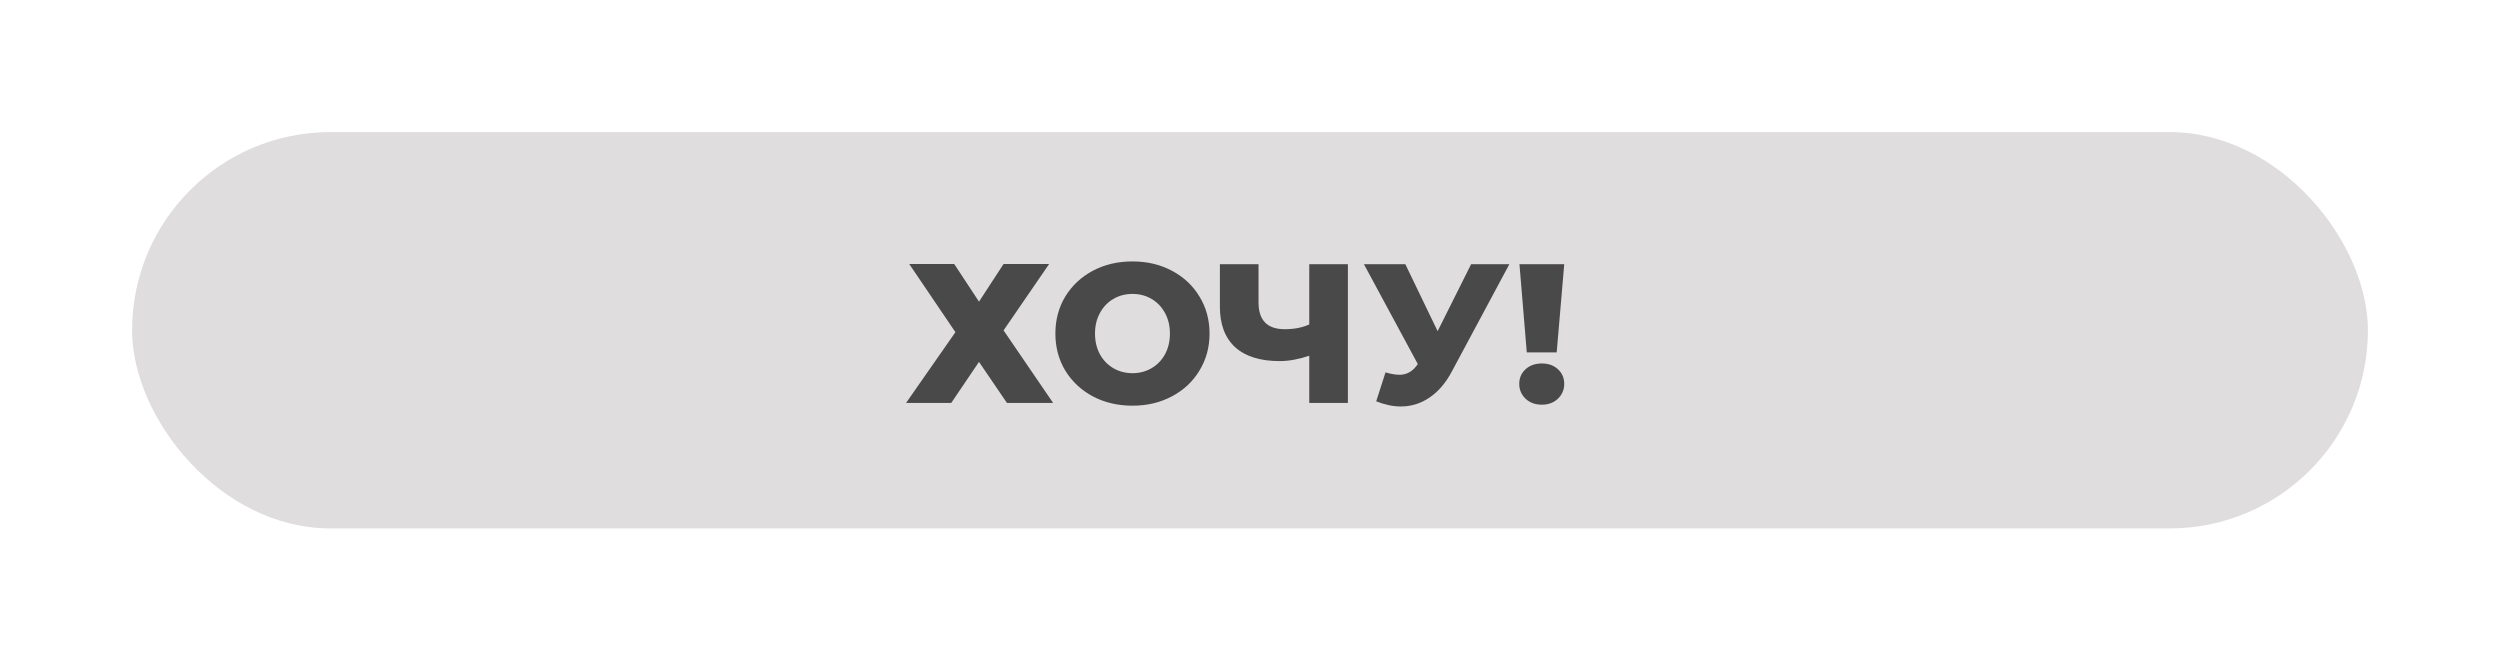
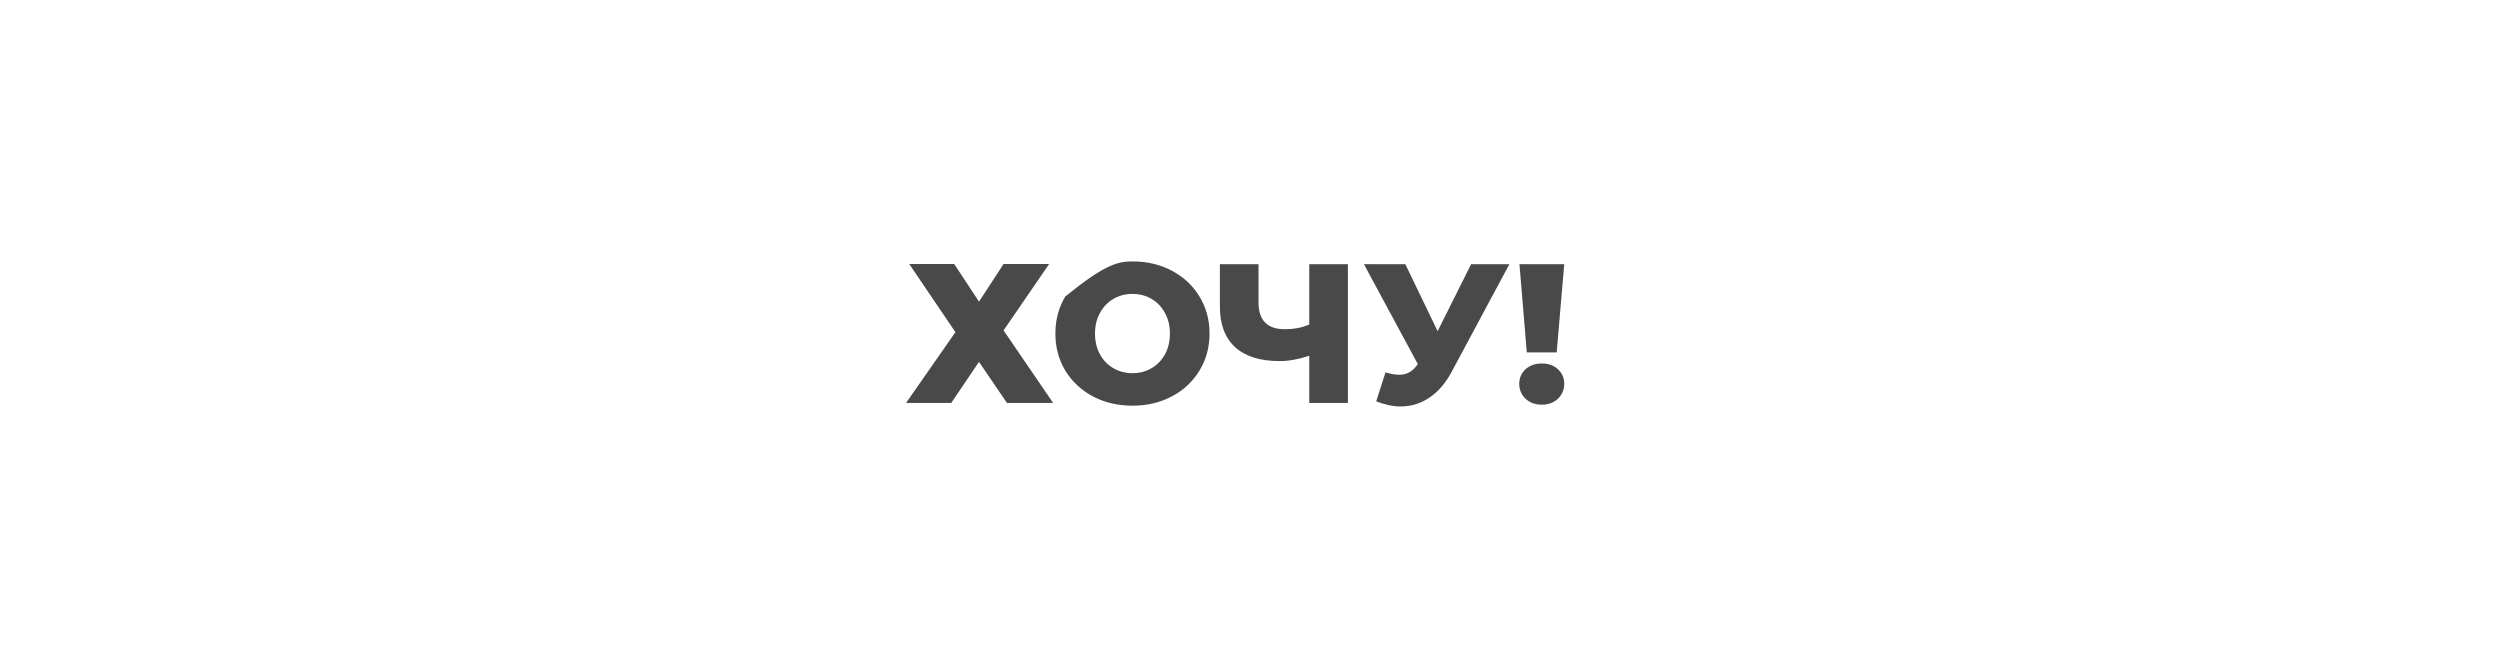
<svg xmlns="http://www.w3.org/2000/svg" width="757" height="200" viewBox="0 0 757 200" fill="none">
  <g filter="url(#filter0_d)">
-     <rect x="40" y="36" width="677" height="120" rx="60" fill="#DFDDDD" />
-   </g>
-   <path d="M288.94 79.94L296.44 91.34L303.88 79.94H317.68L303.88 100.04L318.88 122H304.9L296.44 109.58L288.04 122H274.36L289.3 100.58L275.32 79.94H288.94ZM342.91 122.84C338.47 122.84 334.47 121.9 330.91 120.02C327.39 118.14 324.61 115.54 322.57 112.22C320.57 108.9 319.57 105.16 319.57 101C319.57 96.84 320.57 93.1 322.57 89.78C324.61 86.46 327.39 83.86 330.91 81.98C334.47 80.1 338.47 79.16 342.91 79.16C347.35 79.16 351.33 80.1 354.85 81.98C358.41 83.86 361.19 86.46 363.19 89.78C365.23 93.1 366.25 96.84 366.25 101C366.25 105.16 365.23 108.9 363.19 112.22C361.19 115.54 358.41 118.14 354.85 120.02C351.33 121.9 347.35 122.84 342.91 122.84ZM342.91 113C345.03 113 346.95 112.5 348.67 111.5C350.39 110.5 351.75 109.1 352.75 107.3C353.75 105.46 354.25 103.36 354.25 101C354.25 98.64 353.75 96.56 352.75 94.76C351.75 92.92 350.39 91.5 348.67 90.5C346.95 89.5 345.03 89 342.91 89C340.79 89 338.87 89.5 337.15 90.5C335.43 91.5 334.07 92.92 333.07 94.76C332.07 96.56 331.57 98.64 331.57 101C331.57 103.36 332.07 105.46 333.07 107.3C334.07 109.1 335.43 110.5 337.15 111.5C338.87 112.5 340.79 113 342.91 113ZM408.143 80V122H396.443V107.72C393.203 108.8 390.223 109.34 387.503 109.34C381.623 109.34 377.123 107.94 374.003 105.14C370.923 102.3 369.383 98.22 369.383 92.9V80H381.083V91.58C381.083 96.98 383.723 99.68 389.003 99.68C391.883 99.68 394.363 99.2 396.443 98.24V80H408.143ZM457.033 80L439.633 112.46C437.793 115.94 435.533 118.58 432.853 120.38C430.213 122.18 427.313 123.08 424.153 123.08C421.833 123.08 419.353 122.56 416.713 121.52L419.533 112.76C421.173 113.24 422.573 113.48 423.733 113.48C424.893 113.48 425.913 113.22 426.793 112.7C427.713 112.18 428.553 111.36 429.313 110.24L412.993 80H425.533L435.313 100.28L445.453 80H457.033ZM460.089 80H473.649L471.369 106.7H462.309L460.089 80ZM466.869 122.54C464.869 122.54 463.229 121.94 461.949 120.74C460.669 119.5 460.029 118 460.029 116.24C460.029 114.44 460.669 112.96 461.949 111.8C463.229 110.64 464.869 110.06 466.869 110.06C468.869 110.06 470.489 110.64 471.729 111.8C473.009 112.96 473.649 114.44 473.649 116.24C473.649 118 473.009 119.5 471.729 120.74C470.449 121.94 468.829 122.54 466.869 122.54Z" fill="#4A4949" />
+     </g>
+   <path d="M288.94 79.94L296.44 91.34L303.88 79.94H317.68L303.88 100.04L318.88 122H304.9L296.44 109.58L288.04 122H274.36L289.3 100.58L275.32 79.94H288.94ZM342.91 122.84C338.47 122.84 334.47 121.9 330.91 120.02C327.39 118.14 324.61 115.54 322.57 112.22C320.57 108.9 319.57 105.16 319.57 101C319.57 96.84 320.57 93.1 322.57 89.78C334.47 80.1 338.47 79.16 342.91 79.16C347.35 79.16 351.33 80.1 354.85 81.98C358.41 83.86 361.19 86.46 363.19 89.78C365.23 93.1 366.25 96.84 366.25 101C366.25 105.16 365.23 108.9 363.19 112.22C361.19 115.54 358.41 118.14 354.85 120.02C351.33 121.9 347.35 122.84 342.91 122.84ZM342.91 113C345.03 113 346.95 112.5 348.67 111.5C350.39 110.5 351.75 109.1 352.75 107.3C353.75 105.46 354.25 103.36 354.25 101C354.25 98.64 353.75 96.56 352.75 94.76C351.75 92.92 350.39 91.5 348.67 90.5C346.95 89.5 345.03 89 342.91 89C340.79 89 338.87 89.5 337.15 90.5C335.43 91.5 334.07 92.92 333.07 94.76C332.07 96.56 331.57 98.64 331.57 101C331.57 103.36 332.07 105.46 333.07 107.3C334.07 109.1 335.43 110.5 337.15 111.5C338.87 112.5 340.79 113 342.91 113ZM408.143 80V122H396.443V107.72C393.203 108.8 390.223 109.34 387.503 109.34C381.623 109.34 377.123 107.94 374.003 105.14C370.923 102.3 369.383 98.22 369.383 92.9V80H381.083V91.58C381.083 96.98 383.723 99.68 389.003 99.68C391.883 99.68 394.363 99.2 396.443 98.24V80H408.143ZM457.033 80L439.633 112.46C437.793 115.94 435.533 118.58 432.853 120.38C430.213 122.18 427.313 123.08 424.153 123.08C421.833 123.08 419.353 122.56 416.713 121.52L419.533 112.76C421.173 113.24 422.573 113.48 423.733 113.48C424.893 113.48 425.913 113.22 426.793 112.7C427.713 112.18 428.553 111.36 429.313 110.24L412.993 80H425.533L435.313 100.28L445.453 80H457.033ZM460.089 80H473.649L471.369 106.7H462.309L460.089 80ZM466.869 122.54C464.869 122.54 463.229 121.94 461.949 120.74C460.669 119.5 460.029 118 460.029 116.24C460.029 114.44 460.669 112.96 461.949 111.8C463.229 110.64 464.869 110.06 466.869 110.06C468.869 110.06 470.489 110.64 471.729 111.8C473.009 112.96 473.649 114.44 473.649 116.24C473.649 118 473.009 119.5 471.729 120.74C470.449 121.94 468.829 122.54 466.869 122.54Z" fill="#4A4949" />
  <defs>
    <filter id="filter0_d" x="0" y="0" width="757" height="200" filterUnits="userSpaceOnUse" color-interpolation-filters="sRGB">
      <feFlood flood-opacity="0" result="BackgroundImageFix" />
      <feColorMatrix in="SourceAlpha" type="matrix" values="0 0 0 0 0 0 0 0 0 0 0 0 0 0 0 0 0 0 127 0" />
      <feOffset dy="4" />
      <feGaussianBlur stdDeviation="20" />
      <feColorMatrix type="matrix" values="0 0 0 0 0 0 0 0 0 0 0 0 0 0 0 0 0 0 0.25 0" />
      <feBlend mode="normal" in2="BackgroundImageFix" result="effect1_dropShadow" />
      <feBlend mode="normal" in="SourceGraphic" in2="effect1_dropShadow" result="shape" />
    </filter>
  </defs>
</svg>